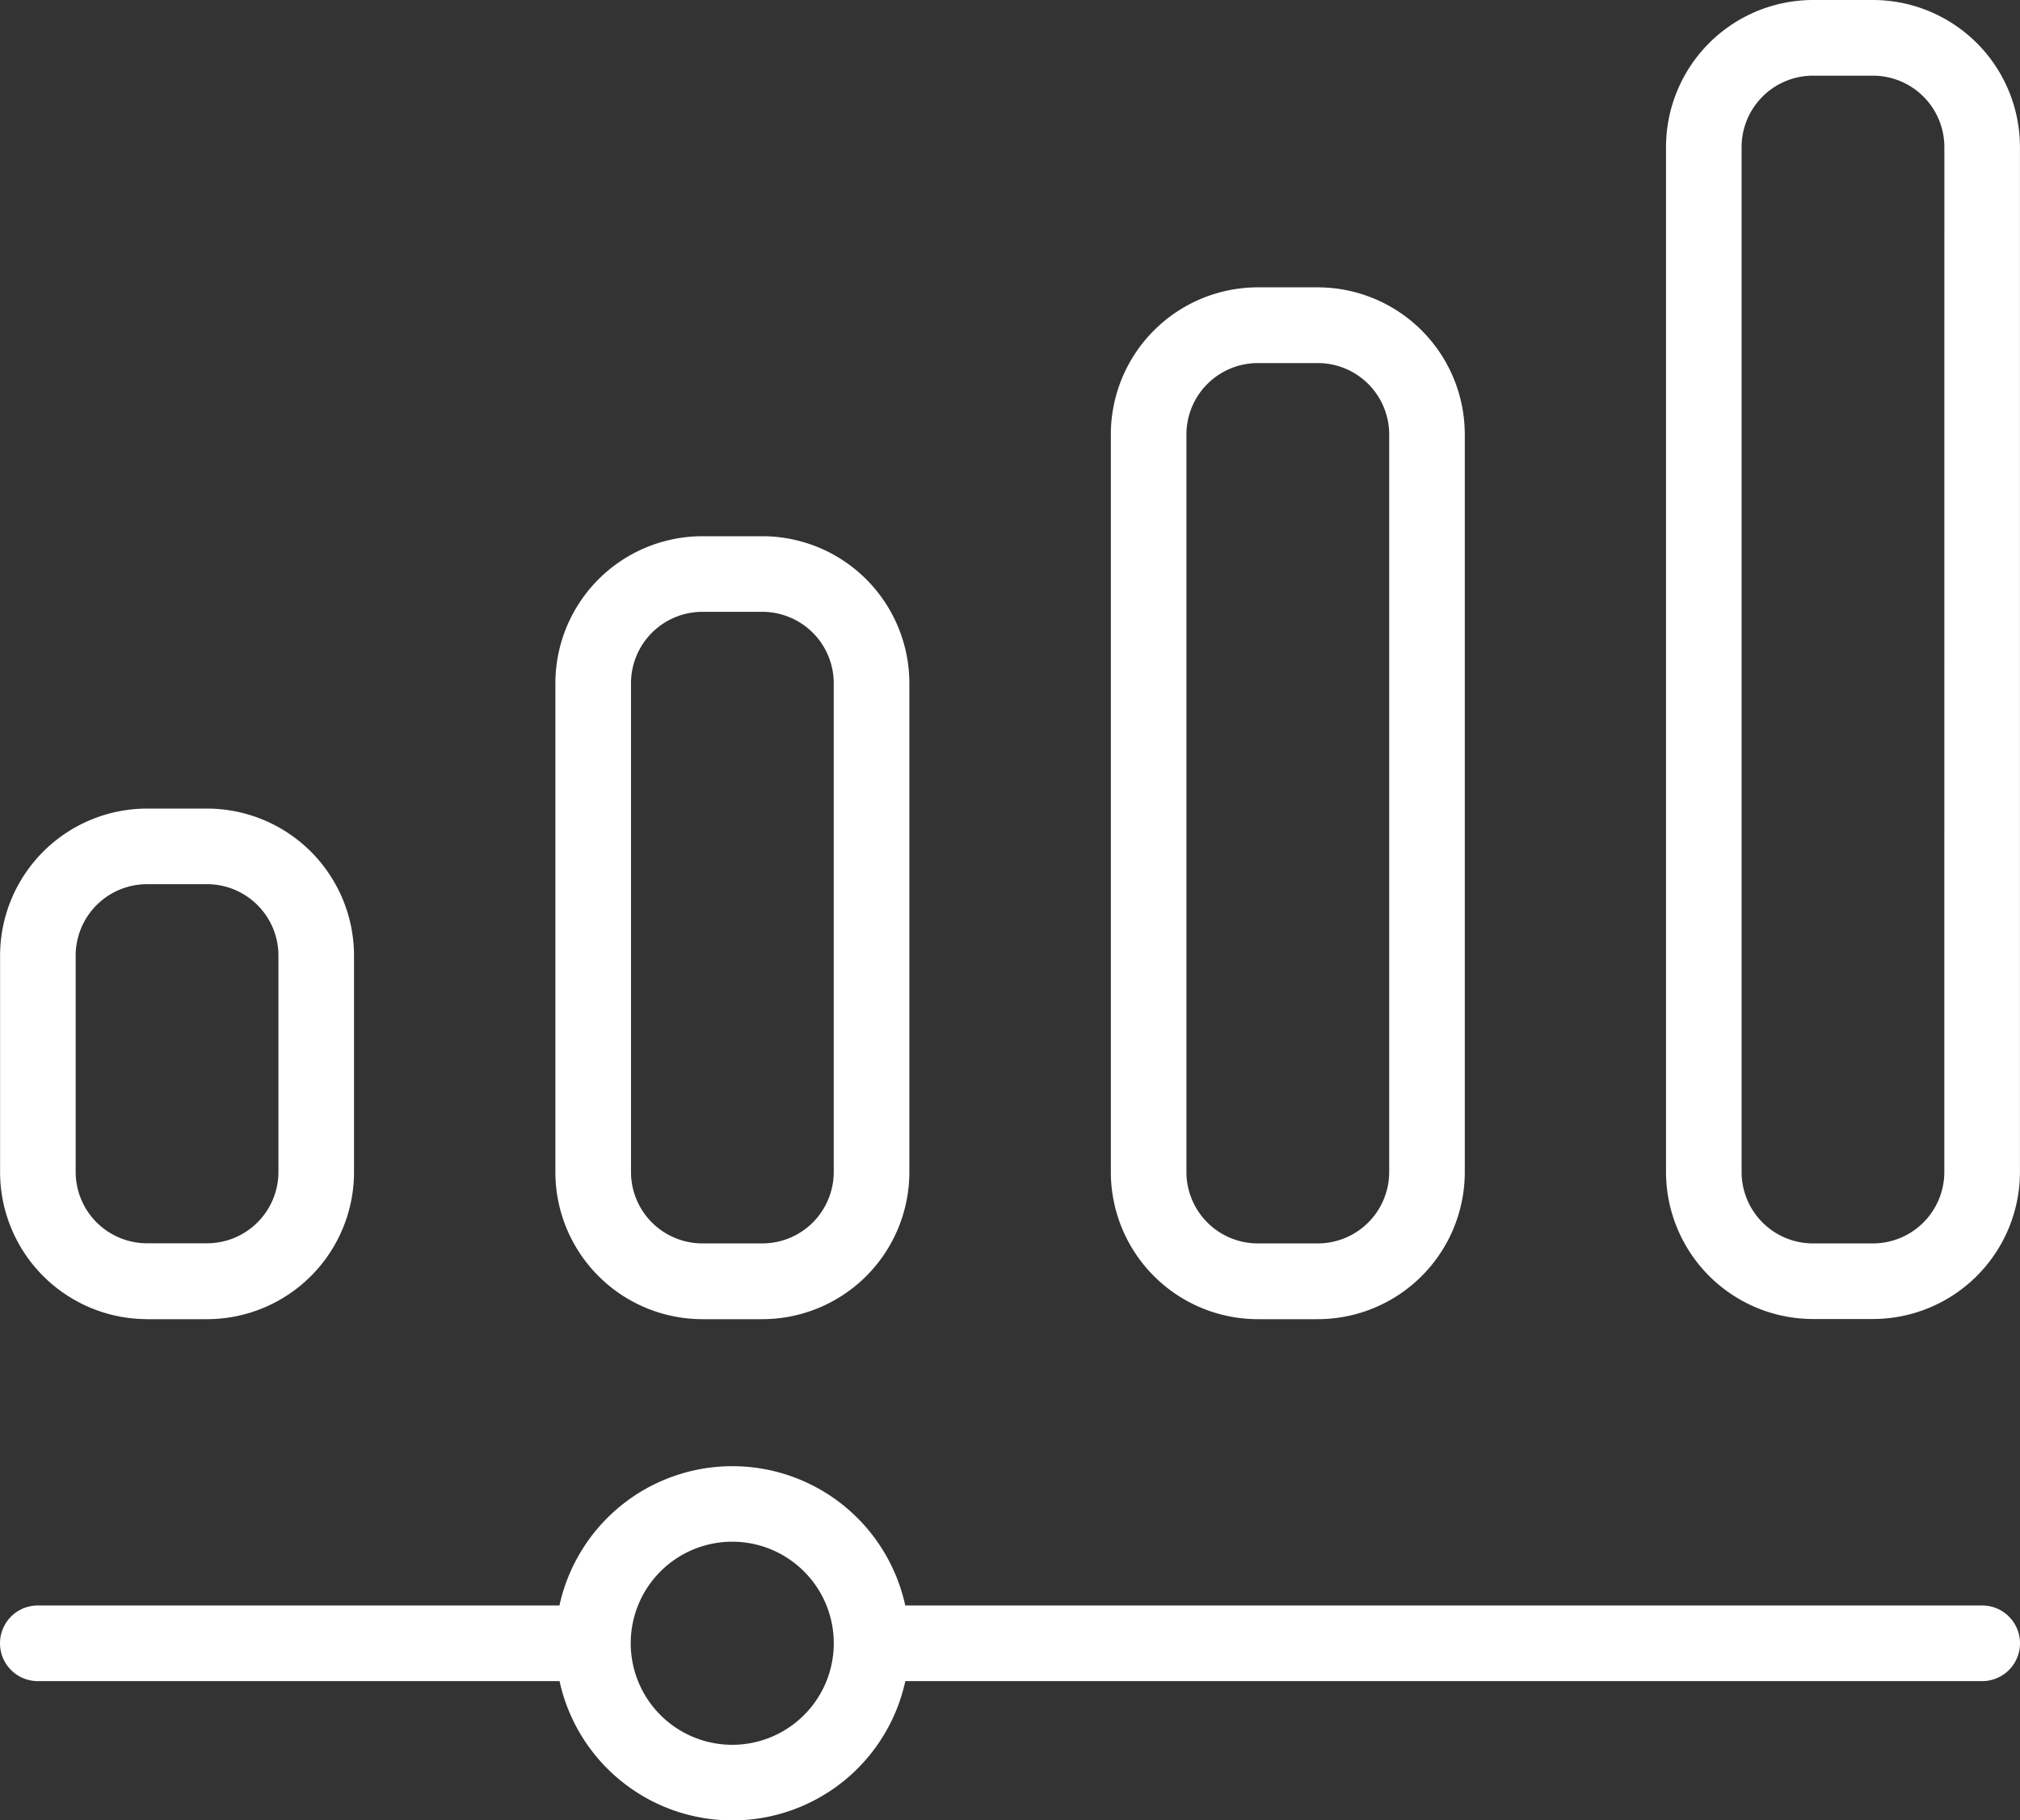
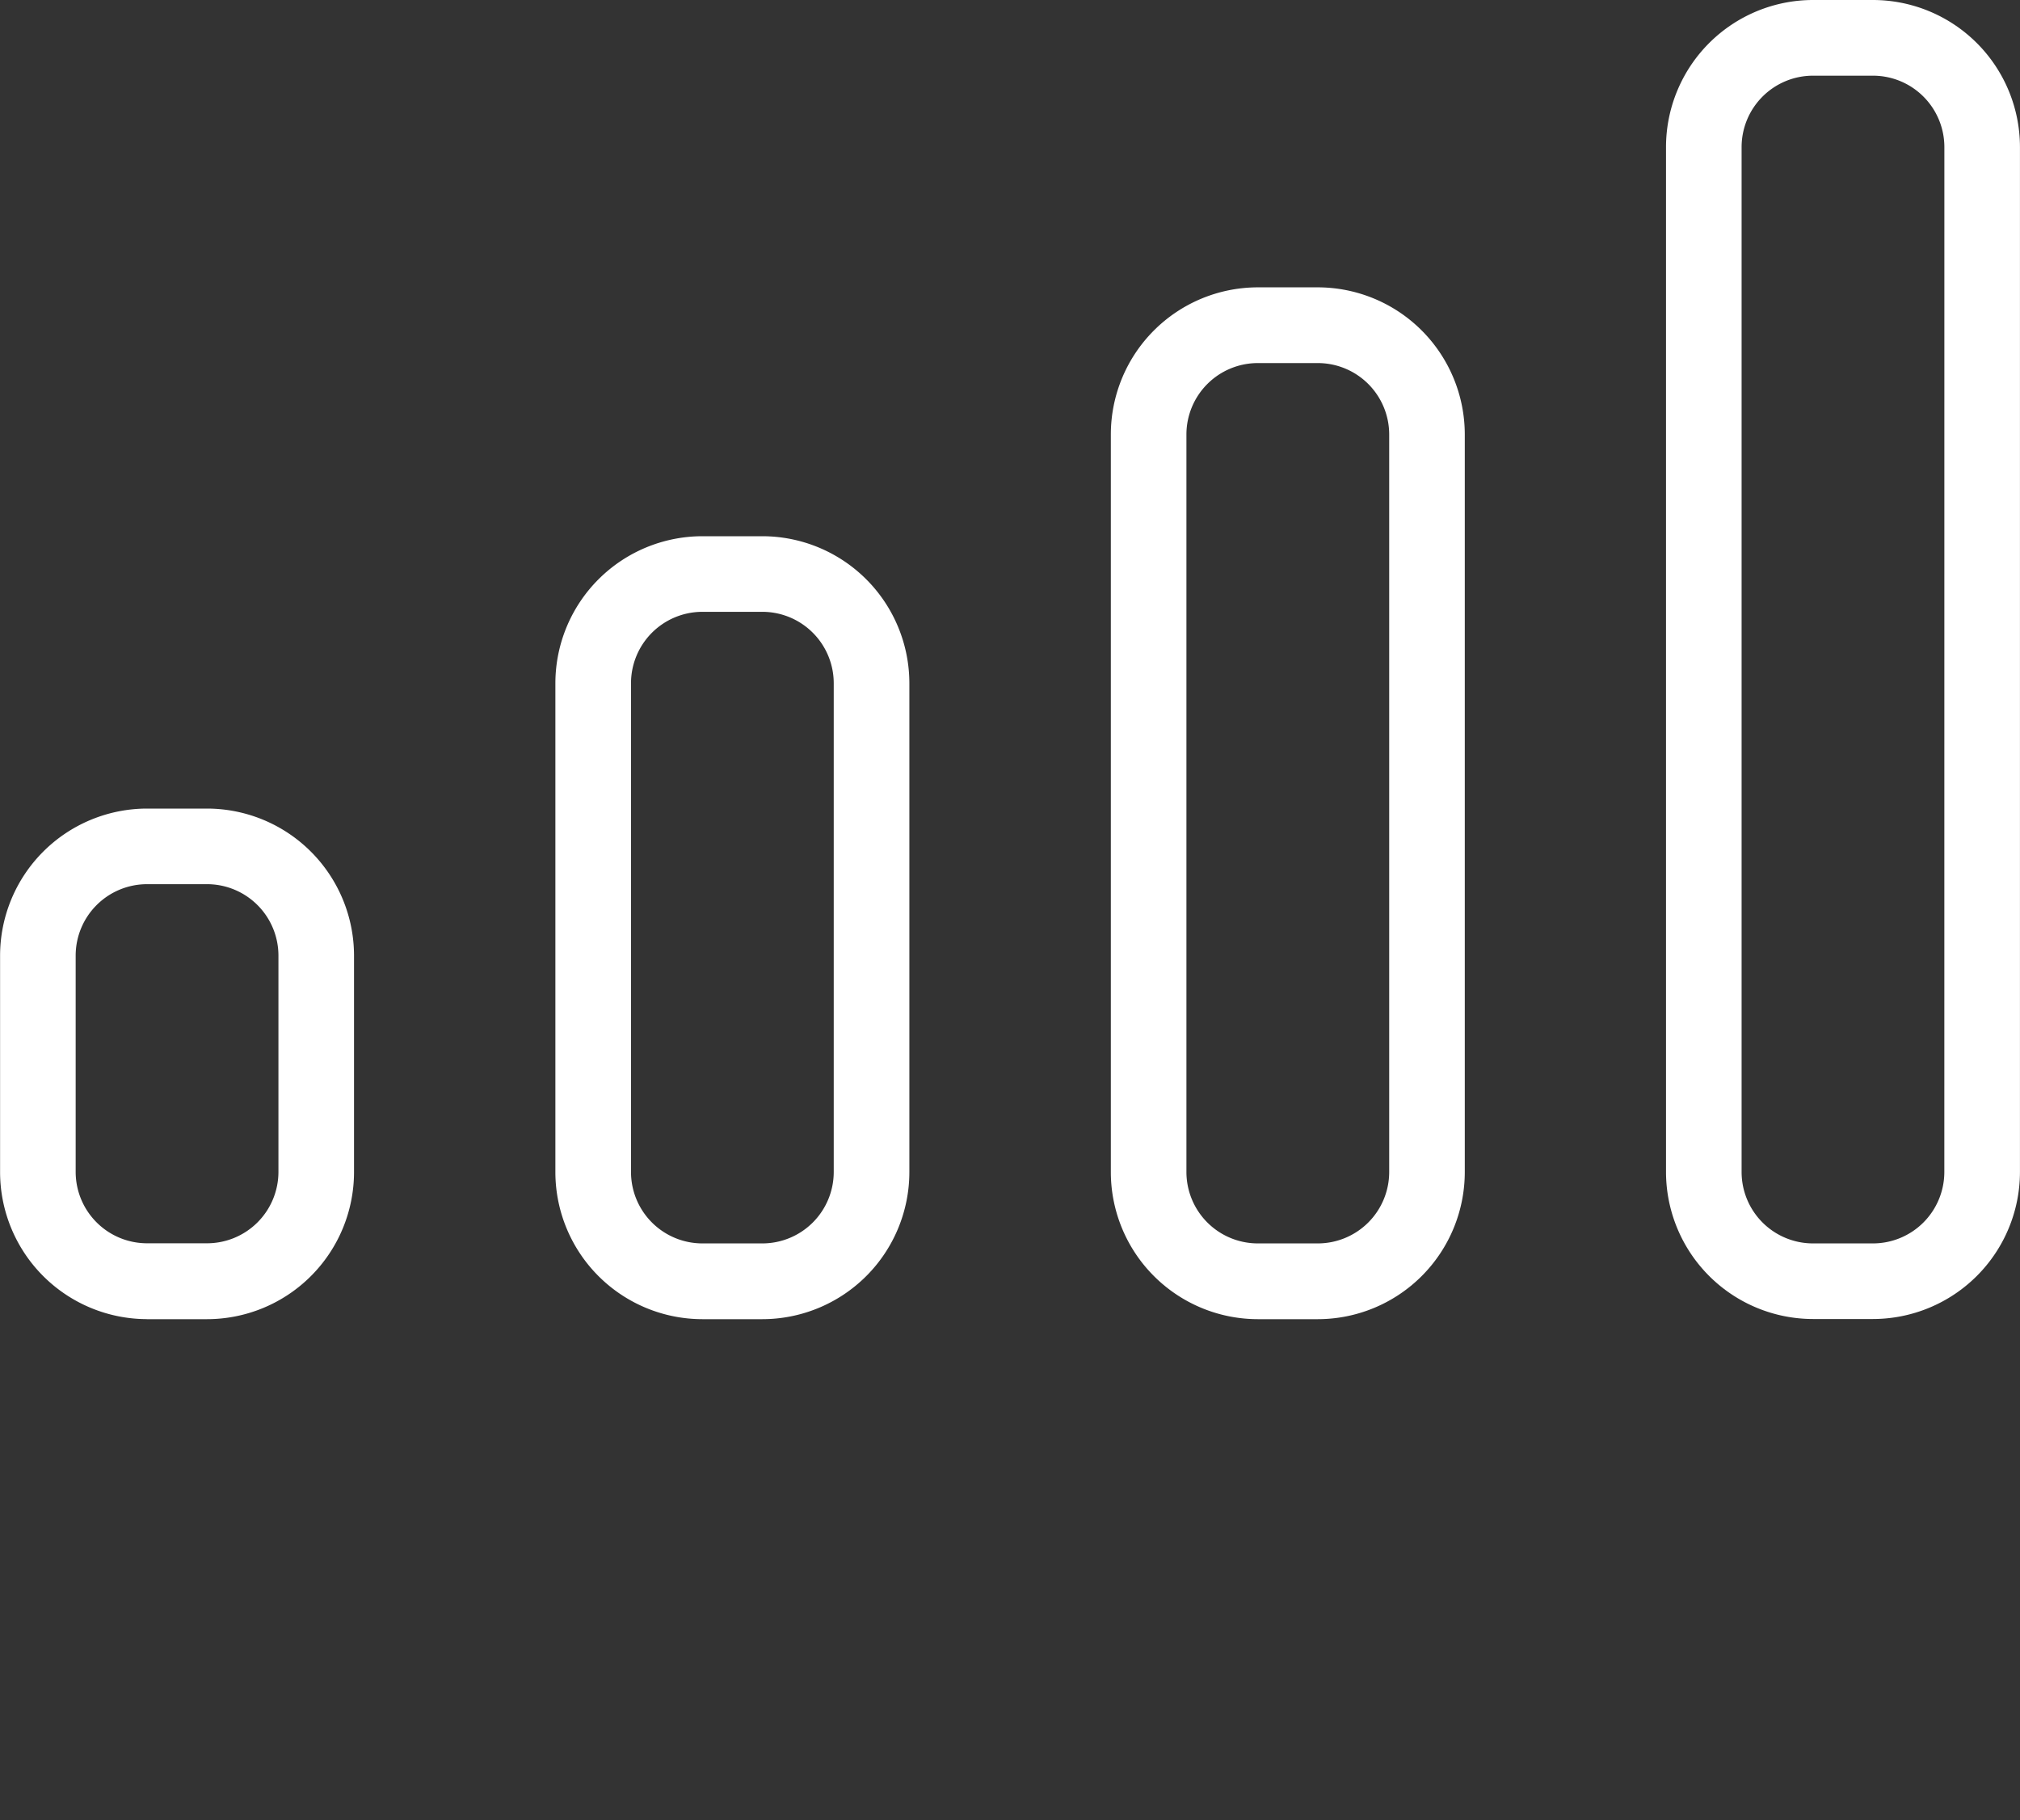
<svg xmlns="http://www.w3.org/2000/svg" width="50" height="45.049" viewBox="0 0 50 45.049">
  <rect x="0" y="0" width="50" height="45.049" fill="#333333" stroke="none" />
  <g id="volume-control" transform="translate(-17.25 -21.952)">
    <path id="Pfad_8" data-name="Pfad 8" d="M20.889,72.007h1.489a3.642,3.642,0,0,0,3.636-3.636V63.007a3.642,3.642,0,0,0-3.636-3.636H20.889a3.642,3.642,0,0,0-3.636,3.636v5.359a3.642,3.642,0,0,0,3.636,3.64Zm-1.765-9a1.768,1.768,0,0,1,1.765-1.765h1.489a1.768,1.768,0,0,1,1.765,1.765v5.357a1.768,1.768,0,0,1-1.765,1.765H20.889a1.768,1.768,0,0,1-1.765-1.765Z" transform="translate(-0.001 -17.409)" fill="#fff" />
    <path id="Pfad_9" data-name="Pfad 9" d="M46.592,66.14h1.489A3.642,3.642,0,0,0,51.718,62.5V50.4a3.642,3.642,0,0,0-3.636-3.636H46.592A3.642,3.642,0,0,0,42.956,50.4V62.5a3.642,3.642,0,0,0,3.636,3.64ZM44.828,50.4a1.768,1.768,0,0,1,1.765-1.765h1.489A1.768,1.768,0,0,1,49.846,50.4V62.5a1.768,1.768,0,0,1-1.765,1.765H46.592A1.768,1.768,0,0,1,44.828,62.5Z" transform="translate(-11.959 -11.542)" fill="#fff" />
    <path id="Pfad_10" data-name="Pfad 10" d="M72.3,60.785h1.489a3.642,3.642,0,0,0,3.636-3.636V38.886a3.642,3.642,0,0,0-3.636-3.636H72.3a3.642,3.642,0,0,0-3.636,3.636V57.145a3.642,3.642,0,0,0,3.636,3.64Zm-1.765-21.9A1.768,1.768,0,0,1,72.3,37.124h1.489a1.768,1.768,0,0,1,1.765,1.765V57.145a1.768,1.768,0,0,1-1.765,1.765H72.3a1.768,1.768,0,0,1-1.765-1.765Z" transform="translate(-23.918 -6.187)" fill="#fff" />
    <path id="Pfad_11" data-name="Pfad 11" d="M99.488,21.952H98a3.642,3.642,0,0,0-3.636,3.636v25.37A3.642,3.642,0,0,0,98,54.594h1.489a3.642,3.642,0,0,0,3.636-3.636V25.59a3.642,3.642,0,0,0-3.636-3.638Zm1.765,29.006a1.768,1.768,0,0,1-1.765,1.765H98a1.768,1.768,0,0,1-1.765-1.765V25.59A1.768,1.768,0,0,1,98,23.825h1.489a1.768,1.768,0,0,1,1.765,1.765Z" transform="translate(-35.876)" fill="#fff" />
-     <path id="Pfad_12" data-name="Pfad 12" d="M66.314,93.252H39.657a4.38,4.38,0,0,0-8.559,0H18.186a.936.936,0,0,0,0,1.872H31.1a4.38,4.38,0,0,0,8.559,0H66.314a.936.936,0,0,0,0-1.872ZM35.377,96.7a2.513,2.513,0,1,1,2.511-2.513A2.513,2.513,0,0,1,35.377,96.7Z" transform="translate(0 -31.569)" fill="#fff" />
  </g>
</svg>